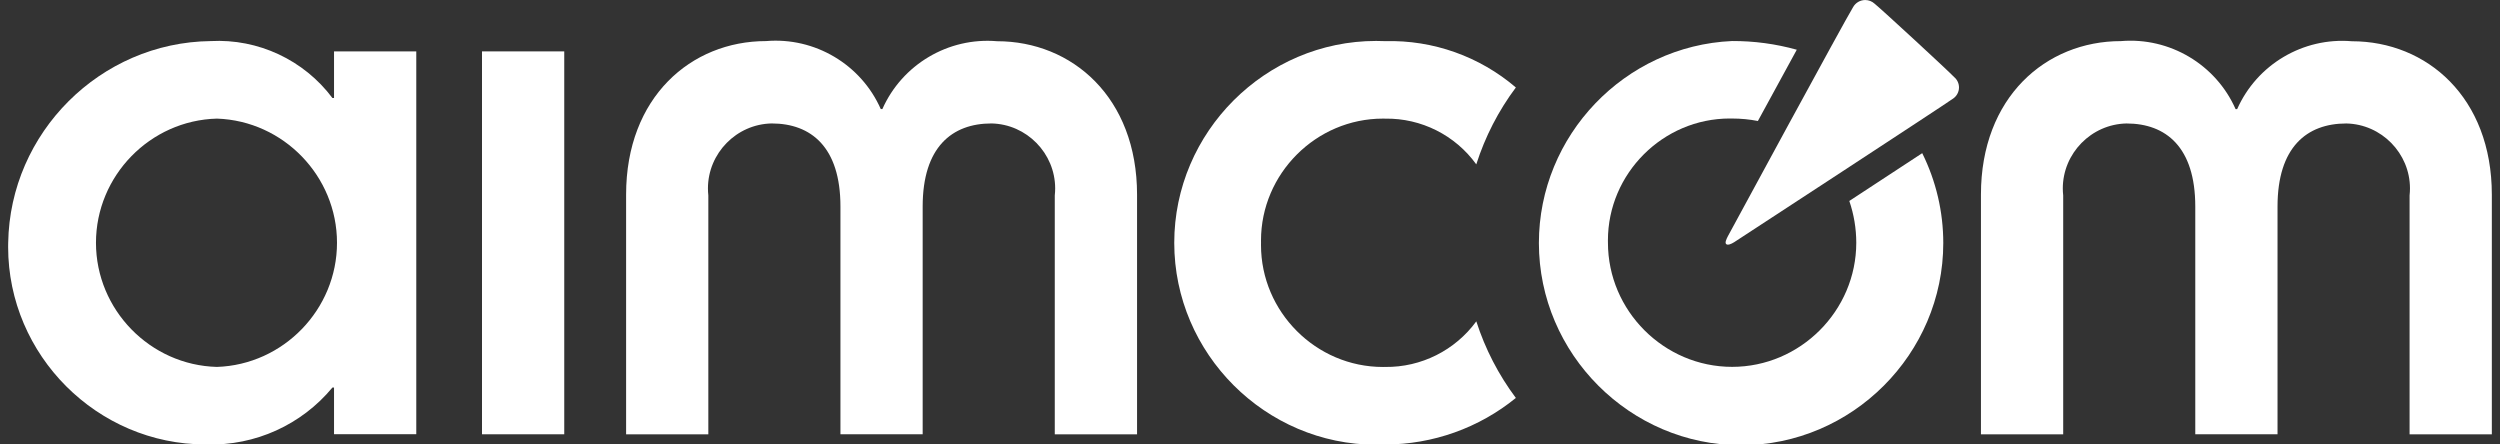
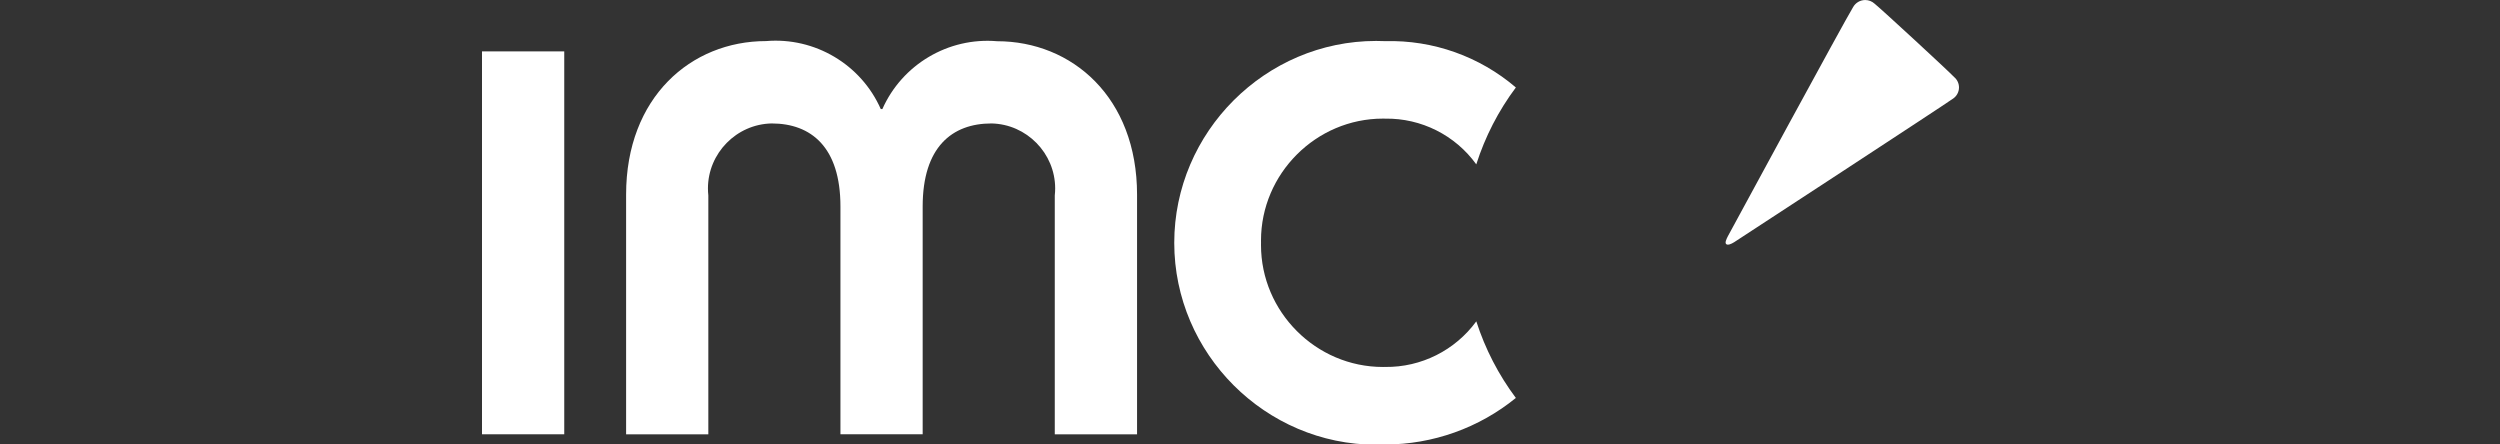
<svg xmlns="http://www.w3.org/2000/svg" width="100%" height="100%" viewBox="0 0 90 16" version="1.1" xml:space="preserve" style="fill-rule:evenodd;clip-rule:evenodd;stroke-linejoin:round;stroke-miterlimit:2;">
  <rect x="0" y="0" width="90" height="16" fill="#333333" stroke="none" />
  <g id="aimcom_logo2014_sw_neg" transform="matrix(1,0,0,1,0.034,-0.257)">
    <g>
      <g id="Gruppe_1" transform="matrix(1,0,0,1,42.23,1.737)">
        <g id="Pfad_1" transform="matrix(1,0,0,1,-143.18,-5.295)">
          <path d="M154.063,15.383C153.3,16.428 152.077,17.041 150.783,17.025C150.756,17.026 150.729,17.026 150.701,17.026C148.294,17.026 146.312,15.044 146.312,12.637C146.312,12.61 146.313,12.583 146.313,12.556C146.312,12.529 146.312,12.501 146.312,12.474C146.312,10.067 148.294,8.085 150.701,8.085C150.728,8.085 150.756,8.085 150.783,8.086C152.078,8.066 153.305,8.681 154.062,9.732C154.38,8.736 154.861,7.801 155.487,6.964C154.181,5.846 152.506,5.251 150.787,5.296C150.677,5.291 150.567,5.289 150.457,5.289C146.47,5.289 143.189,8.569 143.189,12.557C143.189,16.544 146.47,19.825 150.457,19.825C150.567,19.825 150.677,19.822 150.787,19.817C152.499,19.814 154.159,19.222 155.487,18.141C154.863,17.307 154.382,16.375 154.063,15.383Z" style="fill:white;fill-rule:nonzero;" />
        </g>
        <g id="Pfad_2" transform="matrix(1,0,0,1,-213.057,-5.295)">
-           <path d="M242.107,10.819C242.107,7.319 244.441,5.295 247.146,5.295C248.899,5.147 250.563,6.134 251.274,7.743L251.331,7.743C252.044,6.135 253.708,5.151 255.46,5.3C258.16,5.3 260.499,7.321 260.499,10.824L260.499,19.451L257.538,19.451L257.538,10.851C257.547,10.767 257.552,10.682 257.552,10.598C257.552,9.333 256.526,8.286 255.261,8.26C253.837,8.26 252.784,9.114 252.784,11.249L252.784,19.449L249.823,19.449L249.823,11.249C249.823,9.114 248.769,8.26 247.346,8.26C246.081,8.286 245.054,9.333 245.054,10.599C245.054,10.683 245.059,10.767 245.068,10.851L245.068,19.451L242.107,19.451L242.107,10.819Z" style="fill:white;fill-rule:nonzero;" />
-         </g>
+           </g>
        <g id="Pfad_3" transform="matrix(1,0,0,1,-173.224,-5.295)">
-           <path d="M197.536,11.052C197.701,11.535 197.785,12.042 197.786,12.552C197.786,15.004 195.768,17.022 193.316,17.022C190.864,17.022 188.846,15.004 188.846,12.552C188.845,12.524 188.845,12.497 188.845,12.469C188.845,10.062 190.826,8.081 193.233,8.081C193.261,8.081 193.288,8.081 193.316,8.082C193.627,8.082 193.938,8.111 194.244,8.171C194.722,7.292 195.217,6.384 195.644,5.605C194.886,5.394 194.103,5.289 193.316,5.292C189.449,5.464 186.36,8.693 186.36,12.564C186.36,16.557 189.646,19.843 193.639,19.843C197.632,19.843 200.918,16.557 200.918,12.564C200.918,11.442 200.659,10.334 200.16,9.329C199.39,9.835 198.45,10.45 197.536,11.049L197.536,11.052Z" style="fill:white;fill-rule:nonzero;" />
-         </g>
+           </g>
      </g>
      <g id="Gruppe_3" transform="matrix(1,0,0,1,0.261,0.257)">
        <g id="Gruppe_2" transform="matrix(1,0,0,1,0,1.479)">
          <g id="Pfad_4" transform="matrix(1,0,0,1,-0.261,-5.294)">
-             <path d="M11.991,17.765L11.934,17.765C10.823,19.109 9.15,19.866 7.407,19.815C7.394,19.815 7.381,19.815 7.367,19.815C3.468,19.815 0.259,16.606 0.259,12.707C0.259,12.656 0.26,12.606 0.261,12.555C0.324,8.586 3.579,5.342 7.549,5.294C9.26,5.202 10.907,5.973 11.934,7.344L11.991,7.344L11.991,5.665L14.952,5.665L14.952,19.445L11.991,19.445L11.991,17.765ZM7.776,17.024C10.172,16.944 12.098,14.951 12.098,12.555C12.098,10.158 10.172,8.165 7.776,8.085C5.368,8.147 3.421,10.145 3.421,12.555C3.421,14.964 5.368,16.962 7.776,17.024Z" style="fill:white;fill-rule:nonzero;" />
-           </g>
+             </g>
          <g id="Rechteck_2" transform="matrix(1,0,0,1,17.057,0.371)">
            <rect x="0" y="0" width="2.961" height="13.784" style="fill:white;" />
          </g>
          <g id="Pfad_5" transform="matrix(1,0,0,1,-53.769,-5.295)">
            <path d="M76.014,10.819C76.014,7.319 78.349,5.295 81.053,5.295C82.806,5.147 84.471,6.133 85.182,7.743L85.239,7.743C85.952,6.135 87.616,5.151 89.368,5.3C92.068,5.3 94.408,7.321 94.408,10.824L94.408,19.451L91.446,19.451L91.446,10.851C91.455,10.767 91.46,10.683 91.46,10.599C91.46,9.333 90.433,8.286 89.168,8.26C87.744,8.26 86.69,9.114 86.69,11.249L86.69,19.449L83.73,19.449L83.73,11.249C83.73,9.114 82.676,8.26 81.252,8.26C79.987,8.286 78.96,9.333 78.96,10.599C78.96,10.683 78.965,10.767 78.974,10.851L78.974,19.451L76.014,19.451L76.014,10.819Z" style="fill:white;fill-rule:nonzero;" />
          </g>
        </g>
        <g id="Pfad_6" transform="matrix(1,0,0,1,-148.979,-0.257)">
          <path d="M219.039,3.037C218.8,2.786 216.454,0.621 216.169,0.389C216.077,0.305 215.956,0.258 215.832,0.258C215.65,0.258 215.482,0.357 215.394,0.516C215.117,0.959 210.94,8.66 210.886,8.764C210.832,8.868 210.772,9 210.829,9.046C210.886,9.092 211.002,9.046 211.115,8.975C211.257,8.885 218.678,4.035 218.975,3.82C219.119,3.732 219.208,3.574 219.208,3.405C219.208,3.264 219.146,3.129 219.04,3.037L219.039,3.037Z" style="fill:white;fill-rule:nonzero;" />
        </g>
      </g>
    </g>
  </g>
</svg>